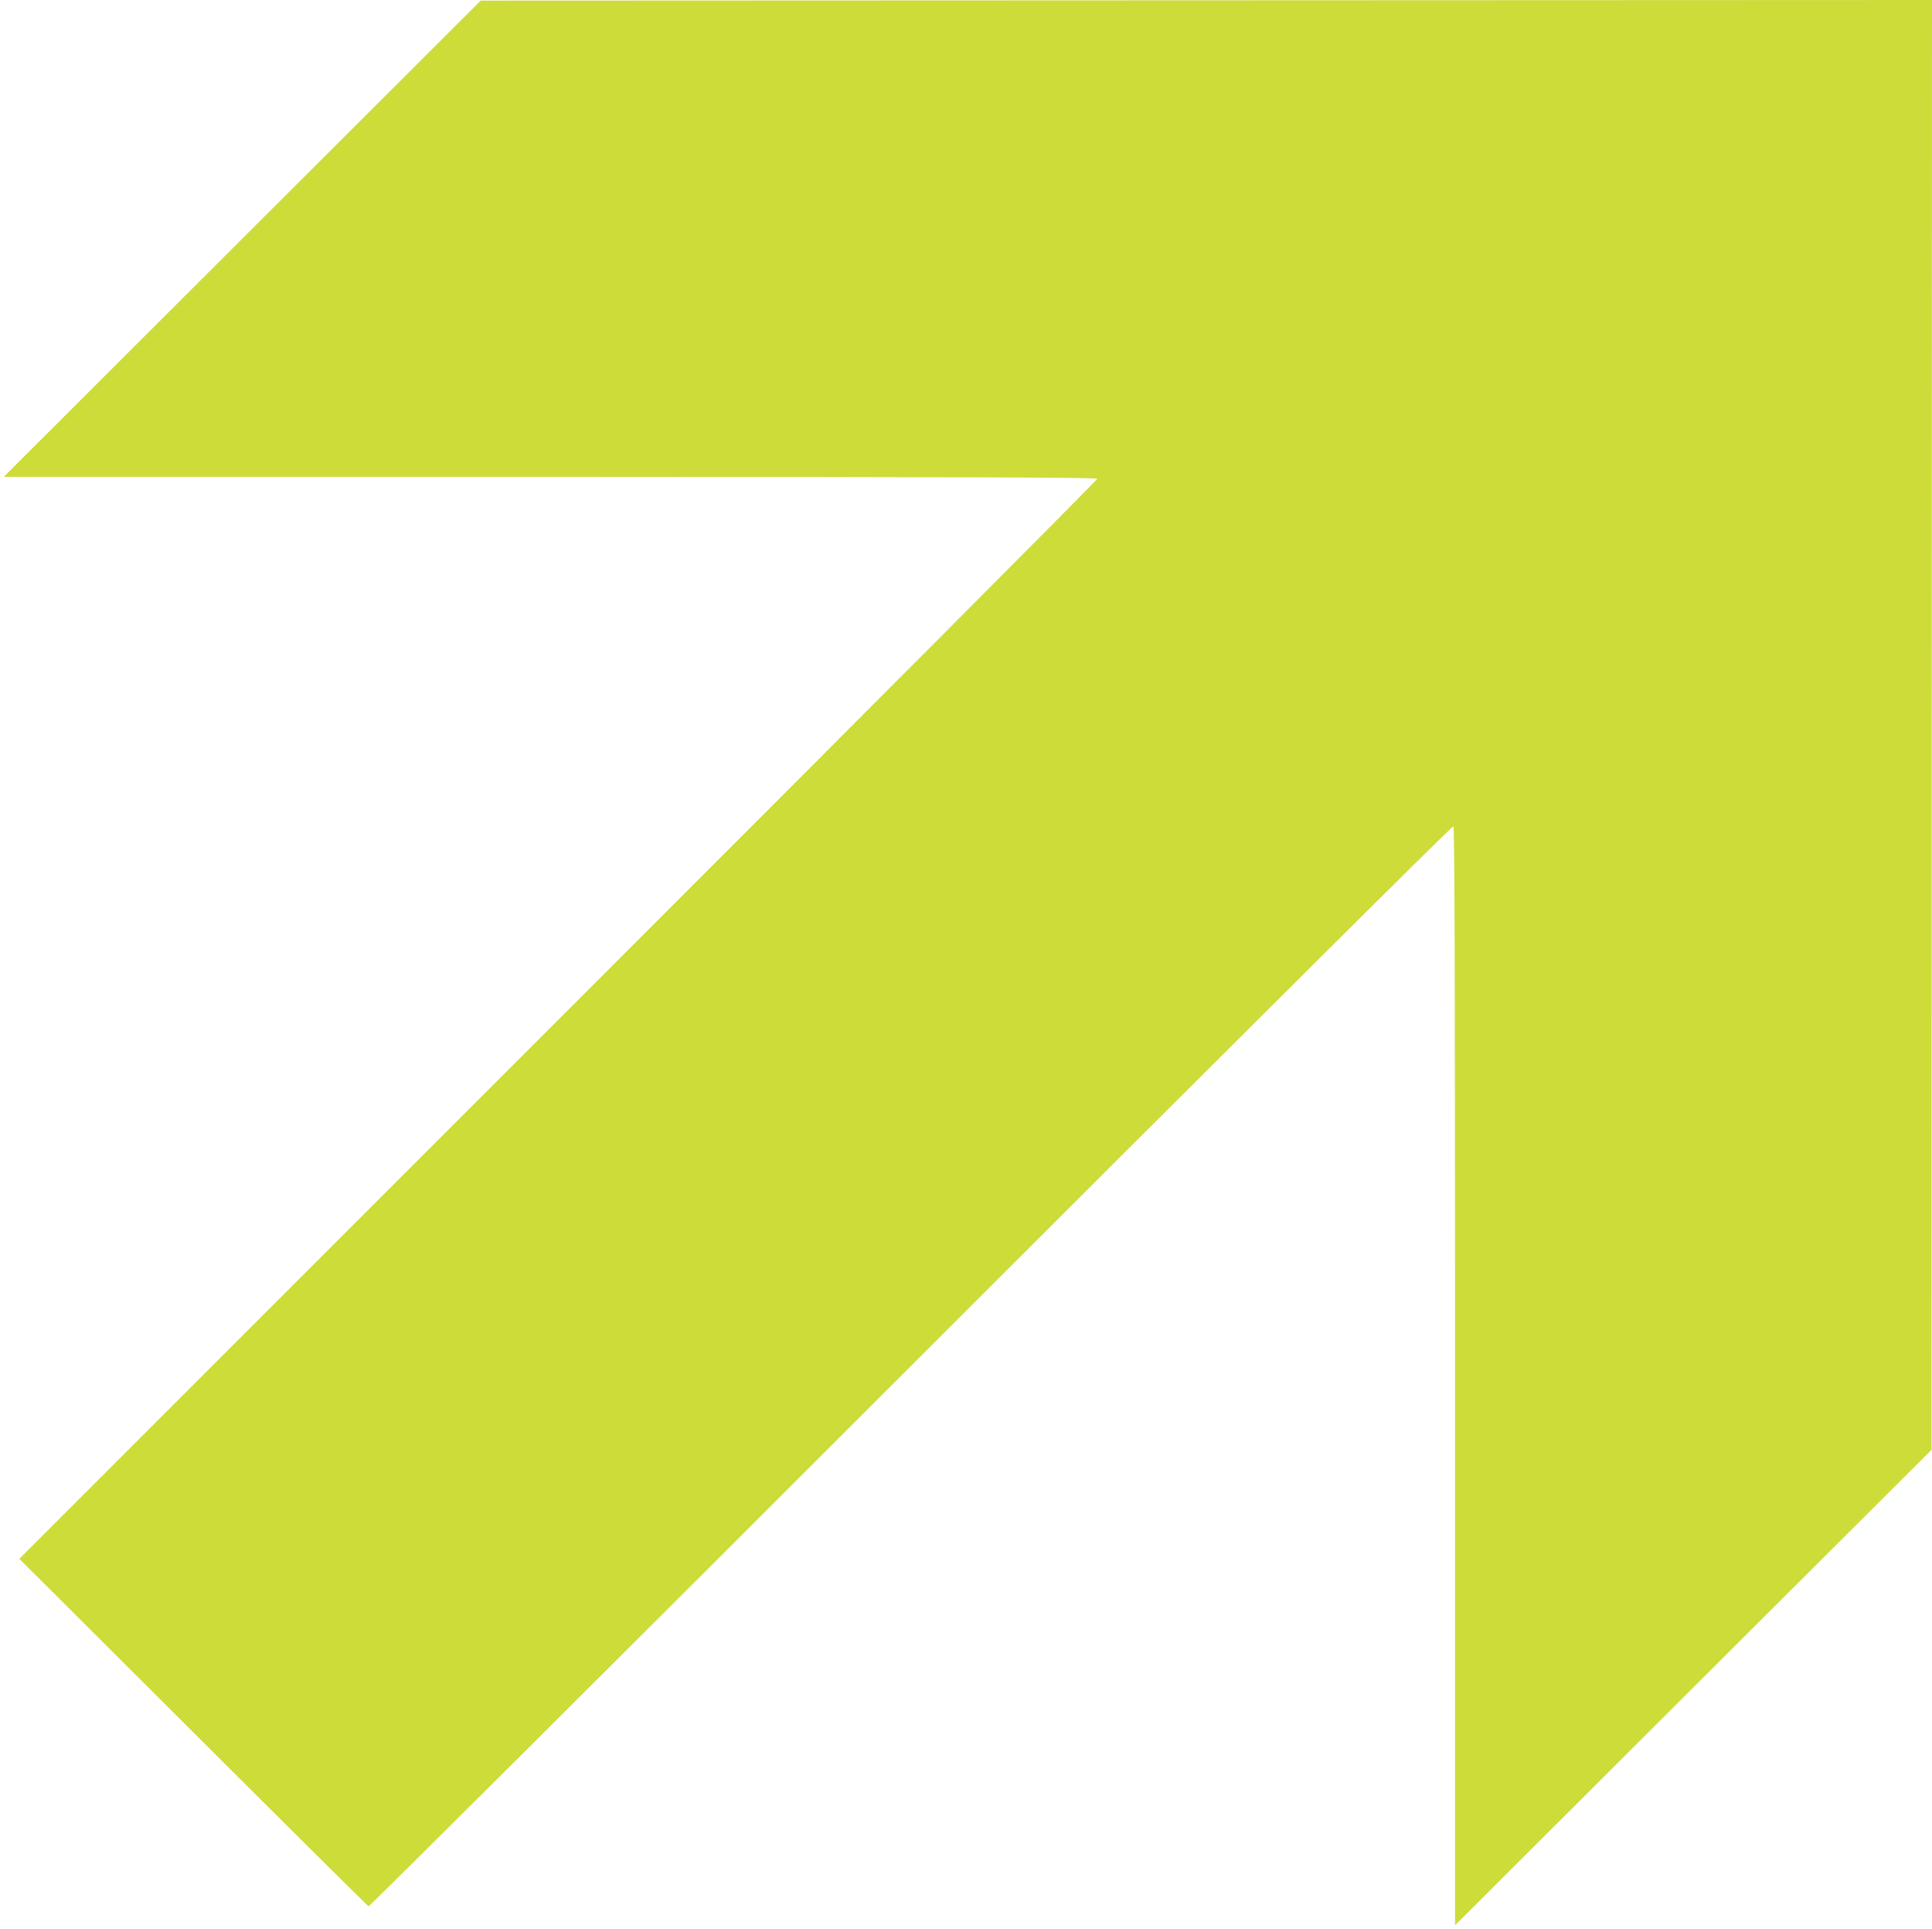
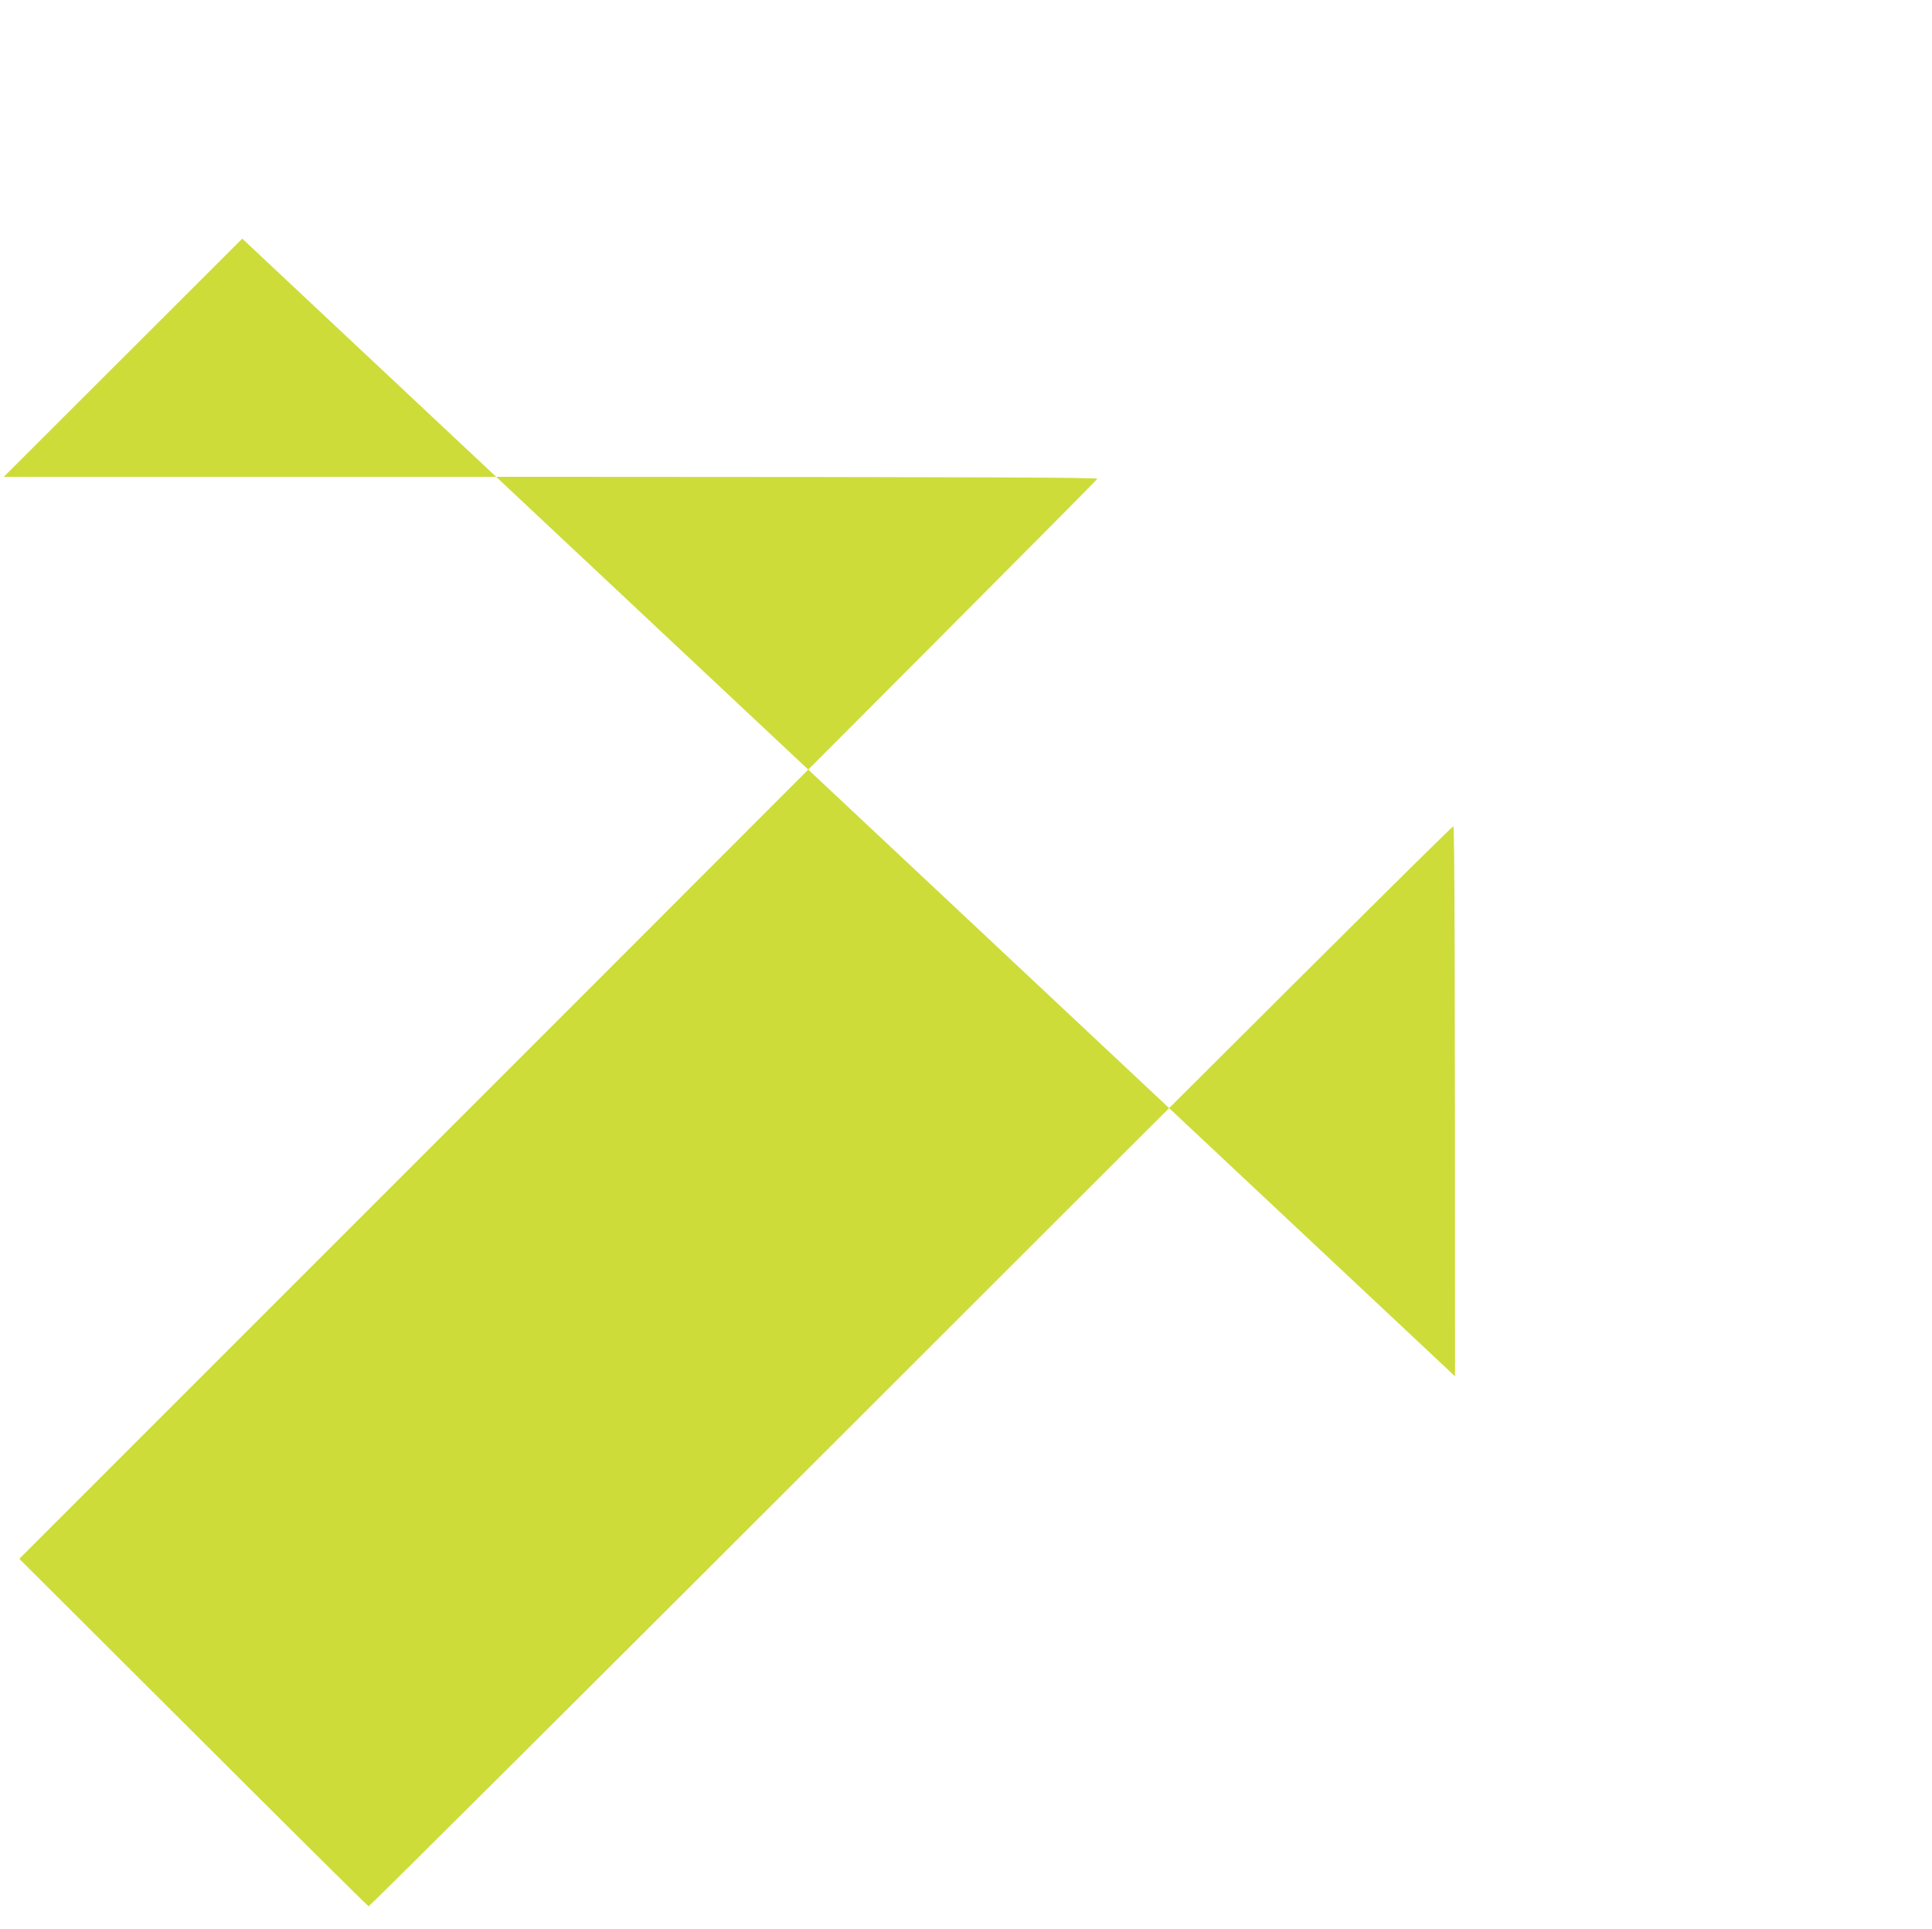
<svg xmlns="http://www.w3.org/2000/svg" version="1.0" width="1280pt" height="1278pt" viewBox="0 0 1280 1278" preserveAspectRatio="xMidYMid meet">
  <g transform="translate(0,1278) scale(0.1,-0.1)" fill="#cddc39" stroke="none">
-     <path d="M1605 11199 l-1580 -1578 3623 0 c2890 -1 3622 -4 3622 -13 0 -7 -1607 -1620 -3571 -3584 l-3571 -3571 1152 -1149 c633 -632 1156 -1151 1162 -1153 6 -2 1623 1609 3593 3579 2134 2134 3587 3580 3594 3576 8 -5 11 -975 11 -3644 l0 -3637 1578 1575 1579 1575 1 4803 2 4802 -4807 -2 -4808 -2 -1580 -1577z" />
+     <path d="M1605 11199 l-1580 -1578 3623 0 c2890 -1 3622 -4 3622 -13 0 -7 -1607 -1620 -3571 -3584 l-3571 -3571 1152 -1149 c633 -632 1156 -1151 1162 -1153 6 -2 1623 1609 3593 3579 2134 2134 3587 3580 3594 3576 8 -5 11 -975 11 -3644 z" />
  </g>
</svg>